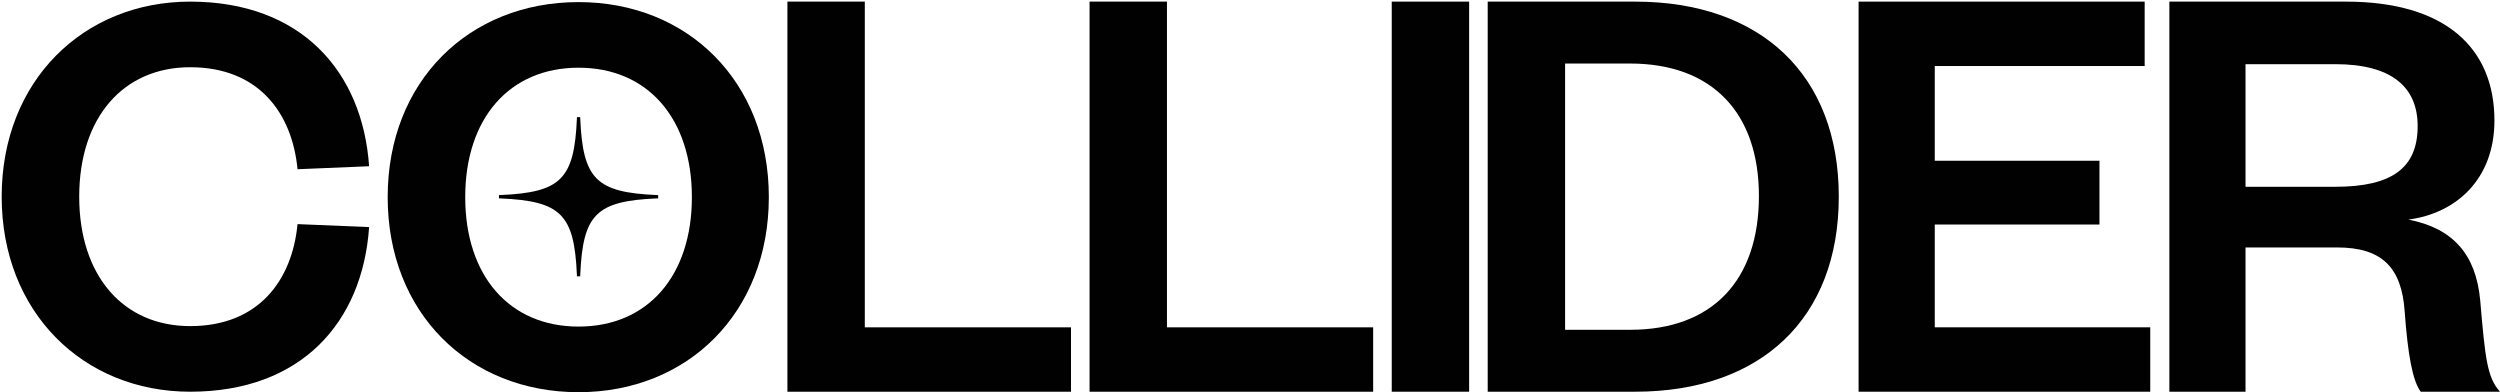
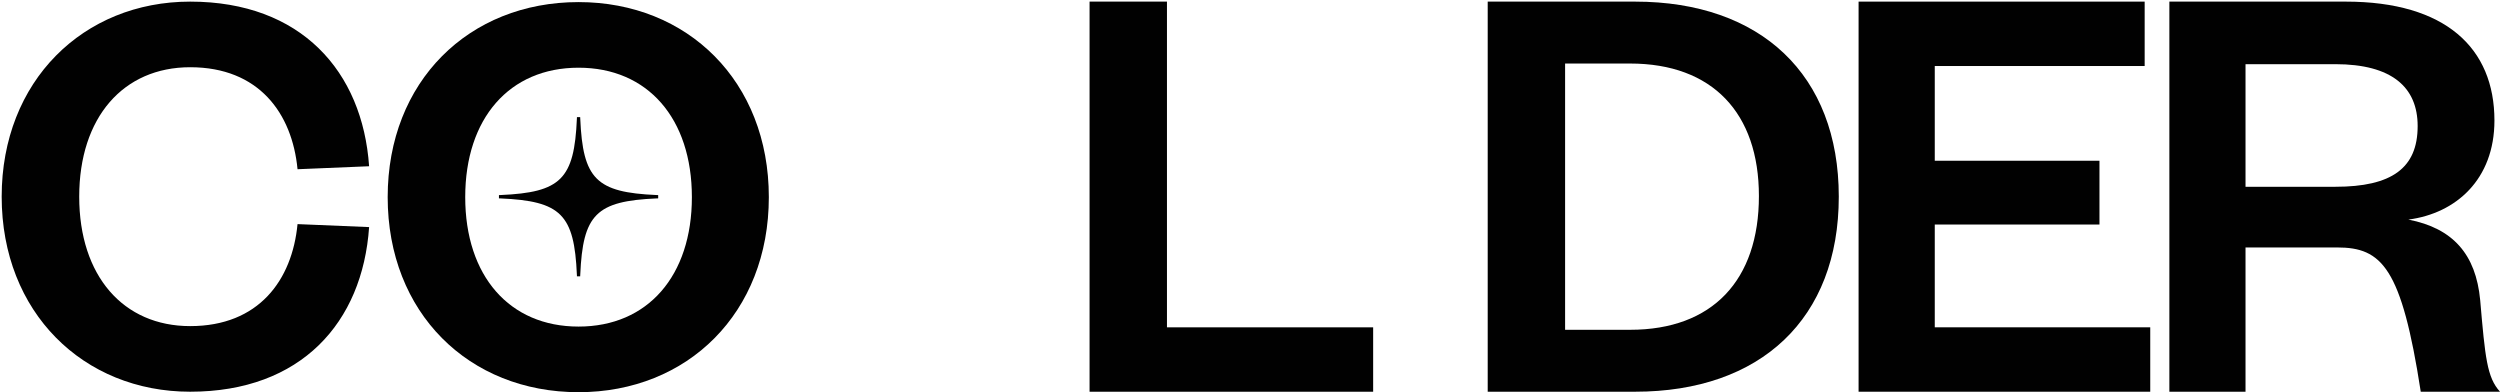
<svg xmlns="http://www.w3.org/2000/svg" width="1447" height="227" viewBox="0 0 1447 227" fill="none">
  <path d="M110.066 0.938C174.282 0.938 209.844 41.329 213.638 96.224L172.213 97.949C169.108 65.492 149.775 38.914 110.066 38.914C71.399 38.914 45.849 67.914 45.849 113.833C45.849 159.751 71.399 188.751 110.066 188.751C149.767 188.751 169.1 162.166 172.213 129.716L213.638 131.441C209.844 186.681 174.282 226.727 110.066 226.727C48.272 226.727 0.973 180.809 0.973 113.833C0.965 46.856 48.264 0.938 110.066 0.938Z" fill="#010101" />
  <path d="M334.868 227C271.341 227 224.388 181.082 224.388 114.105C224.388 47.129 271.341 1.211 334.868 1.211C398.05 1.211 445.003 47.129 445.003 114.105C444.995 181.082 398.042 227 334.868 227ZM334.868 39.187C294.822 39.187 269.272 68.532 269.272 114.105C269.272 159.679 294.822 189.024 334.868 189.024C374.914 189.024 400.465 159.679 400.465 114.105C400.457 68.54 374.914 39.187 334.868 39.187Z" fill="#010101" />
-   <path d="M500.548 0.938V189.449H619.892V226.719H455.753V0.93L500.548 0.938Z" fill="#010101" />
  <path d="M675.437 0.938V189.449H794.781V226.719H630.642V0.93L675.437 0.938Z" fill="#010101" />
-   <path d="M850.334 0.938V226.727H805.539V0.938H850.334Z" fill="#010101" />
  <path d="M861.084 0.938H946.383C1019.13 0.938 1064.29 43.23 1064.29 113.833C1064.29 184.435 1019.13 226.727 946.383 226.727H861.084V0.938ZM943.511 190.885C991.178 190.885 1018.06 162.214 1018.06 113.472C1018.06 65.444 991.178 36.773 943.511 36.773H905.879V190.877H943.511V190.885Z" fill="#010101" />
  <path d="M1244.56 226.727H1075.75V0.938H1241.33V38.209H1119.84V93.039H1215.17V129.957H1119.84V189.449H1244.56V226.727Z" fill="#010101" />
-   <path d="M1401.13 226.727C1396.47 220.63 1393.61 205.228 1391.82 180.135C1390.03 154.689 1378.56 143.225 1352.75 143.225H1299.71V226.727H1255.63V0.938H1357.76C1415.47 0.938 1443.78 27.82 1443.78 69.751C1443.78 103.797 1421.55 123.507 1393.96 127.093C1419.77 132.107 1433.03 147.164 1435.53 173.685C1438.4 207.017 1439.48 218.481 1447 226.727H1401.13ZM1351.67 108.105C1384.28 108.105 1399.34 97.355 1399.34 72.984C1399.34 50.402 1384.29 37.142 1351.67 37.142H1299.71V108.105H1351.67Z" fill="#010101" />
+   <path d="M1401.13 226.727C1390.03 154.689 1378.56 143.225 1352.75 143.225H1299.71V226.727H1255.63V0.938H1357.76C1415.47 0.938 1443.78 27.82 1443.78 69.751C1443.78 103.797 1421.55 123.507 1393.96 127.093C1419.77 132.107 1433.03 147.164 1435.53 173.685C1438.4 207.017 1439.48 218.481 1447 226.727H1401.13ZM1351.67 108.105C1384.28 108.105 1399.34 97.355 1399.34 72.984C1399.34 50.402 1384.29 37.142 1351.67 37.142H1299.71V108.105H1351.67Z" fill="#010101" />
  <path d="M380.955 112.926V114.811L380.097 114.843C345.064 116.352 337.347 124.061 335.847 159.101L335.807 159.96H333.938L333.905 159.101C332.397 124.069 324.68 116.352 289.648 114.843L288.789 114.811V112.926L289.648 112.894C324.672 111.386 332.397 103.677 333.905 68.636L333.938 67.778H335.807L335.847 68.636C337.355 103.669 345.072 111.386 380.097 112.894L380.955 112.926Z" fill="#010101" />
</svg>